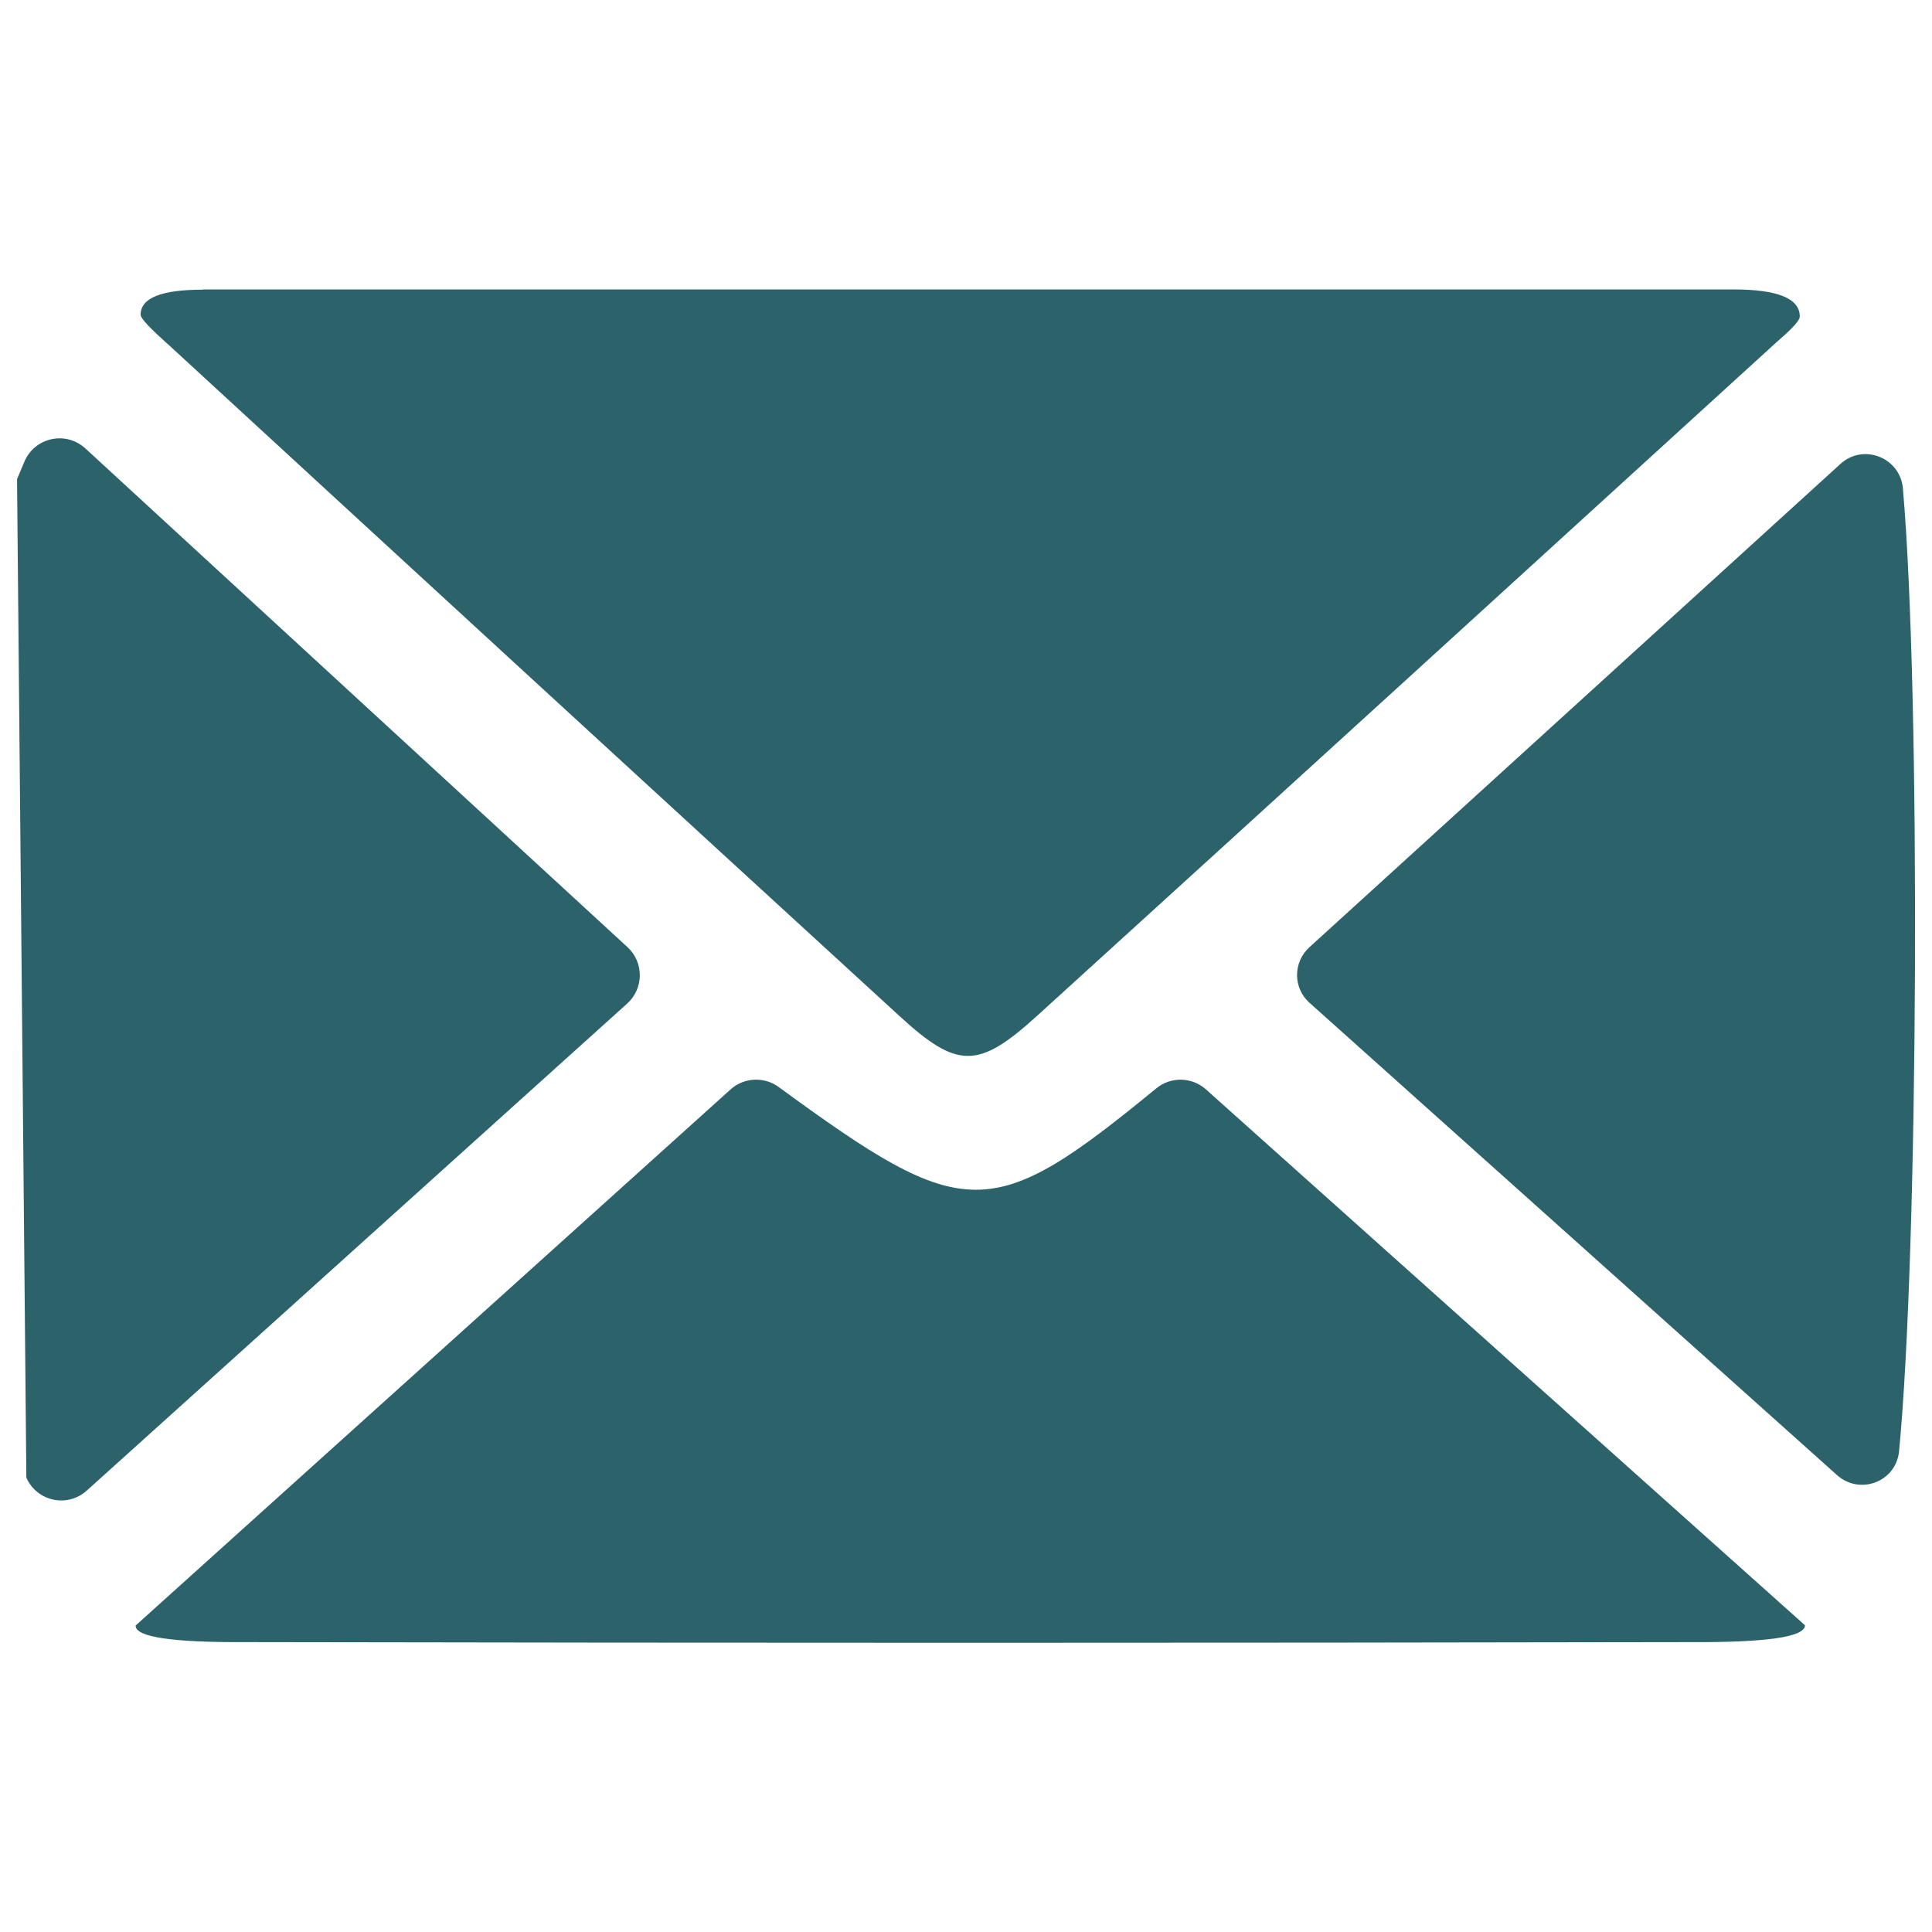
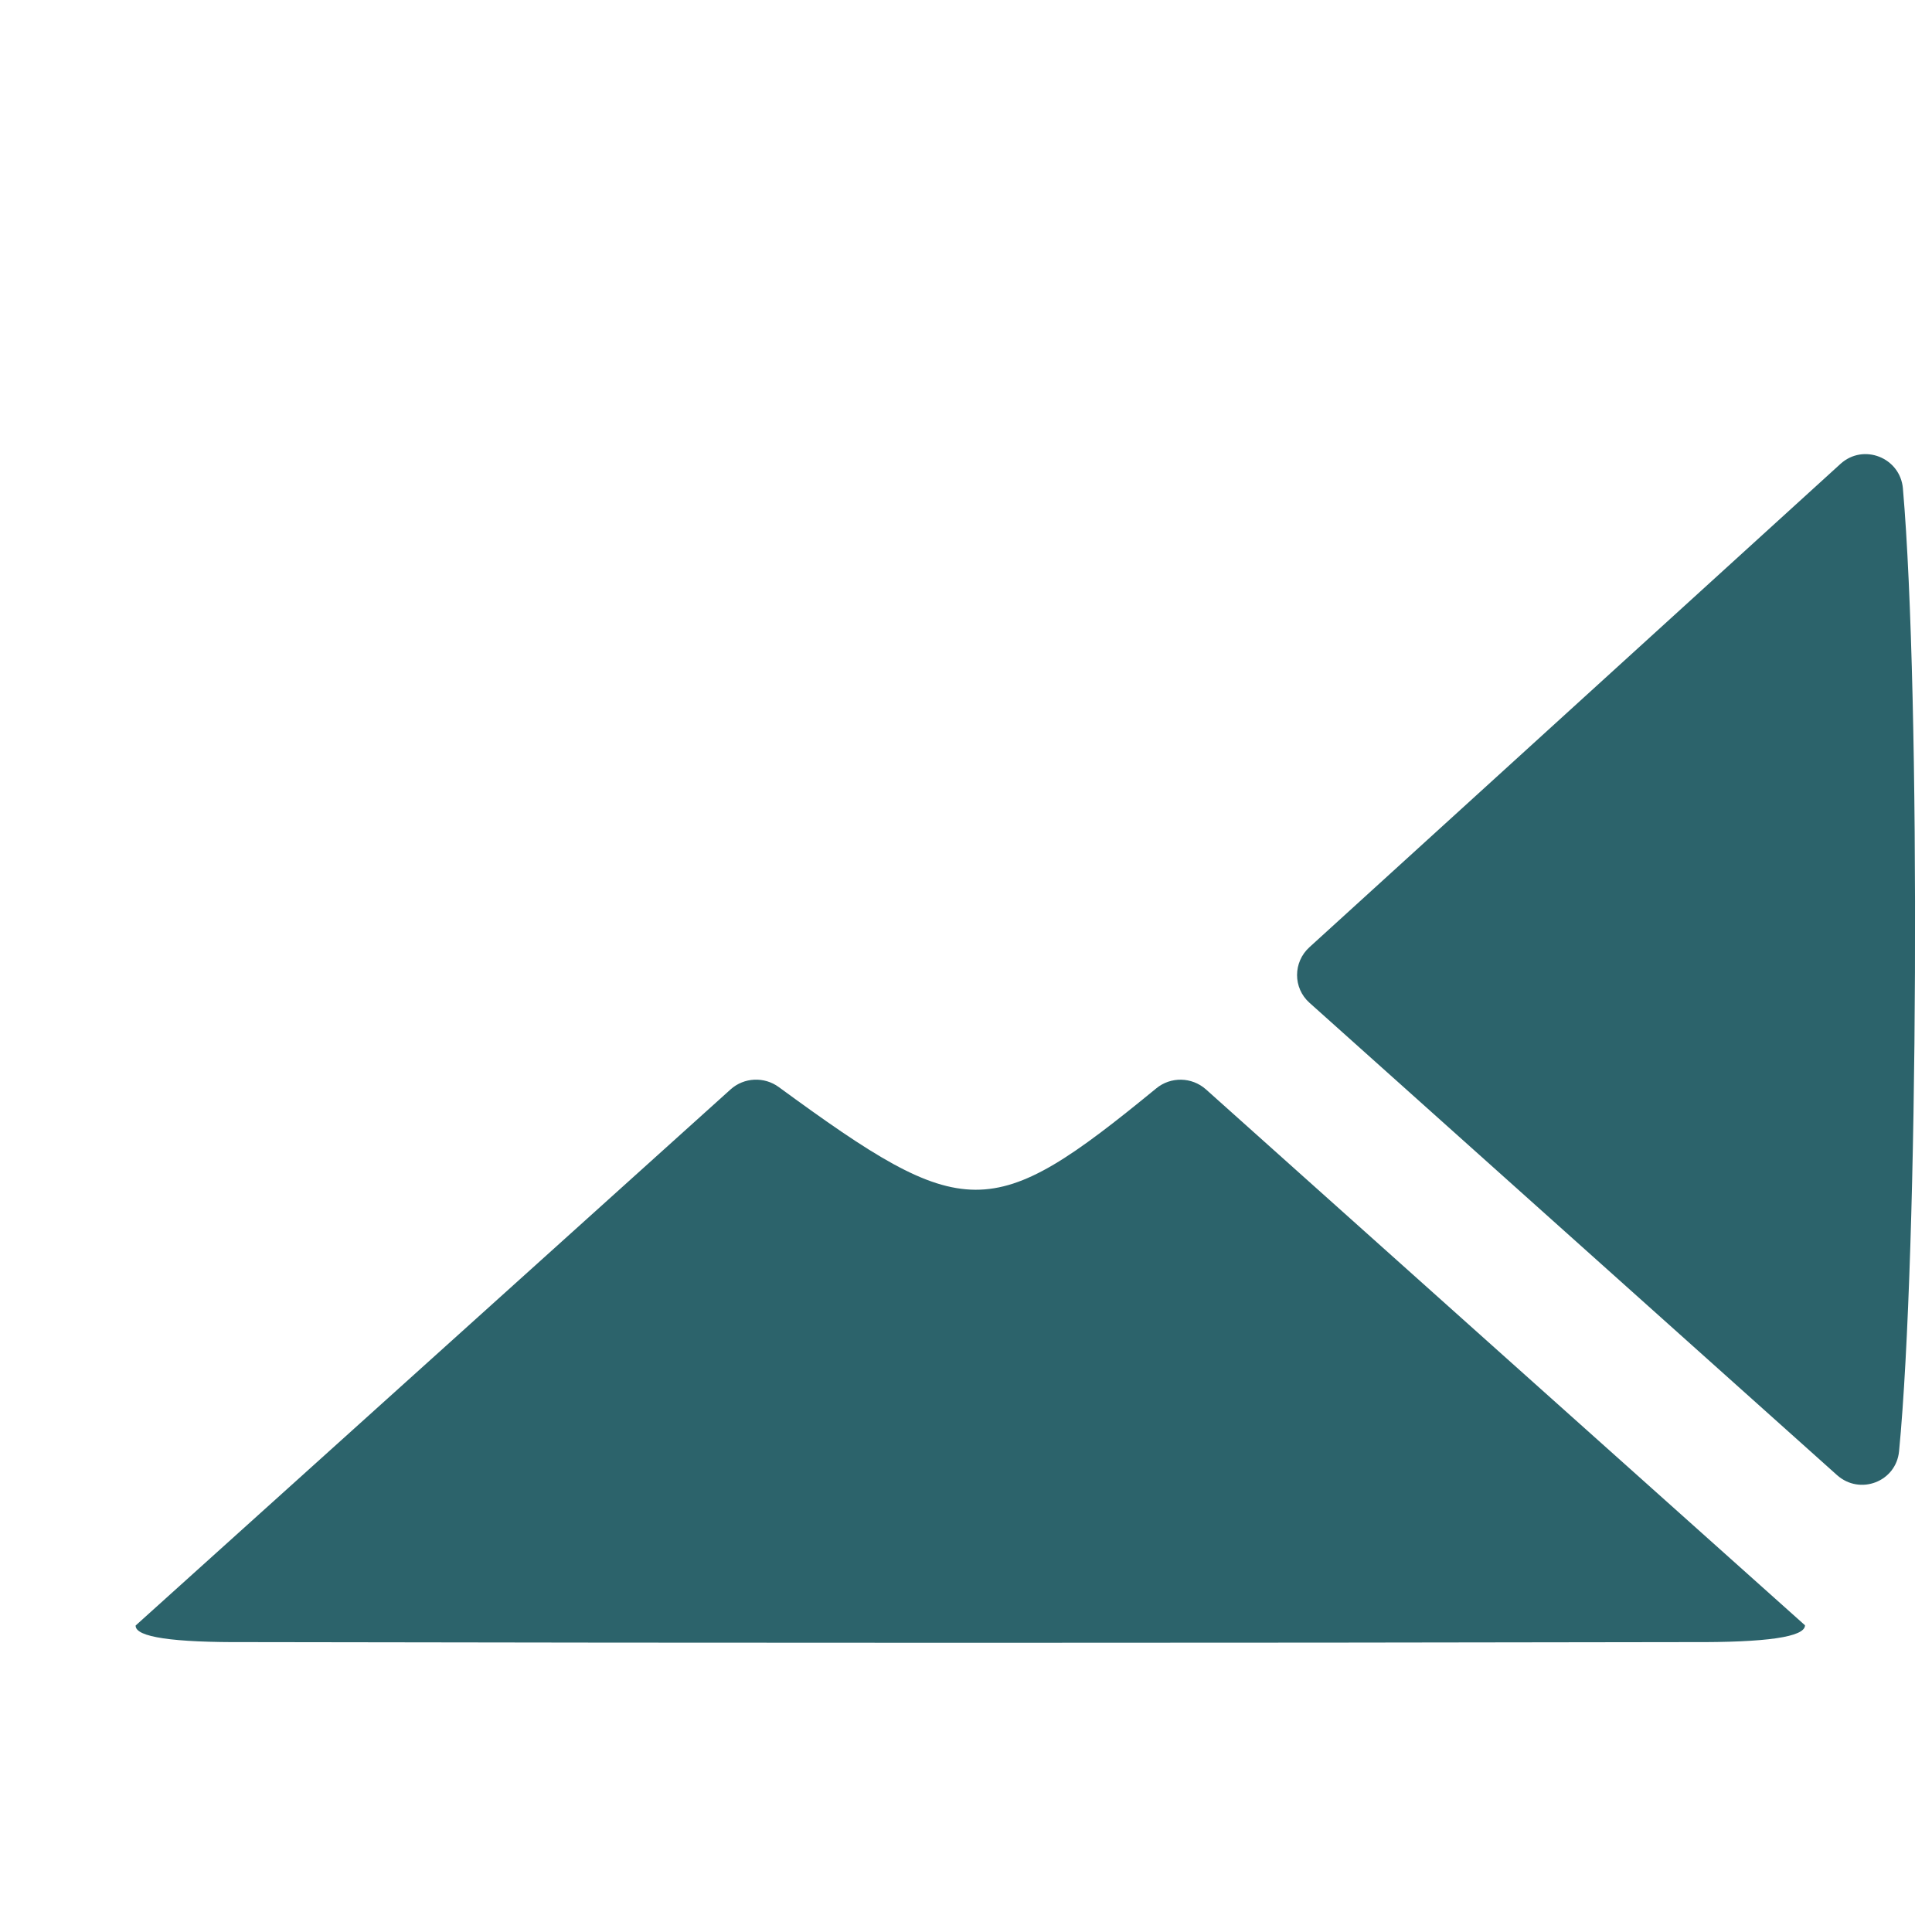
<svg xmlns="http://www.w3.org/2000/svg" id="Layer_2" viewBox="0 0 85.04 85.04">
  <defs>
    <style>.cls-1{fill:#2c636b;}</style>
  </defs>
-   <path class="cls-1" d="M8.93,12.74H76.3q2.92,0,2.92,1.19c0,.25-.67,.82-1.01,1.12-10.86,9.9-21.71,19.8-32.58,29.68-2.57,2.33-3.49,2.33-6.03,0C28.89,34.92,18.19,25.09,7.5,15.25c-.44-.4-1.31-1.16-1.31-1.4q0-1.1,2.74-1.1Z" />
-   <path class="cls-1" d="M.75,21.09l.32-.76c.45-1.08,1.83-1.38,2.69-.59l23.86,21.95c.73,.67,.72,1.82-.01,2.48L3.82,65.61c-.85,.77-2.2,.48-2.66-.57h0L.75,21.09Z" />
  <path class="cls-1" d="M5.97,71.55l26.19-23.6c.59-.53,1.48-.57,2.12-.1,8.2,6,9.33,6.03,16.61,.06,.64-.53,1.57-.51,2.19,.04,8.58,7.68,17.21,15.4,26.37,23.59q0,.77-5.05,.74c-21.18,.04-42.37,.04-63.55,0q-4.88,.03-4.88-.72Z" />
  <path class="cls-1" d="M83.76,21.51c.79,9.04,.68,33.62-.17,42.37-.13,1.34-1.72,1.95-2.73,1.05l-23.22-20.79c-.73-.65-.73-1.79,0-2.45l23.37-21.27c1.01-.92,2.63-.28,2.75,1.08Z" />
</svg>